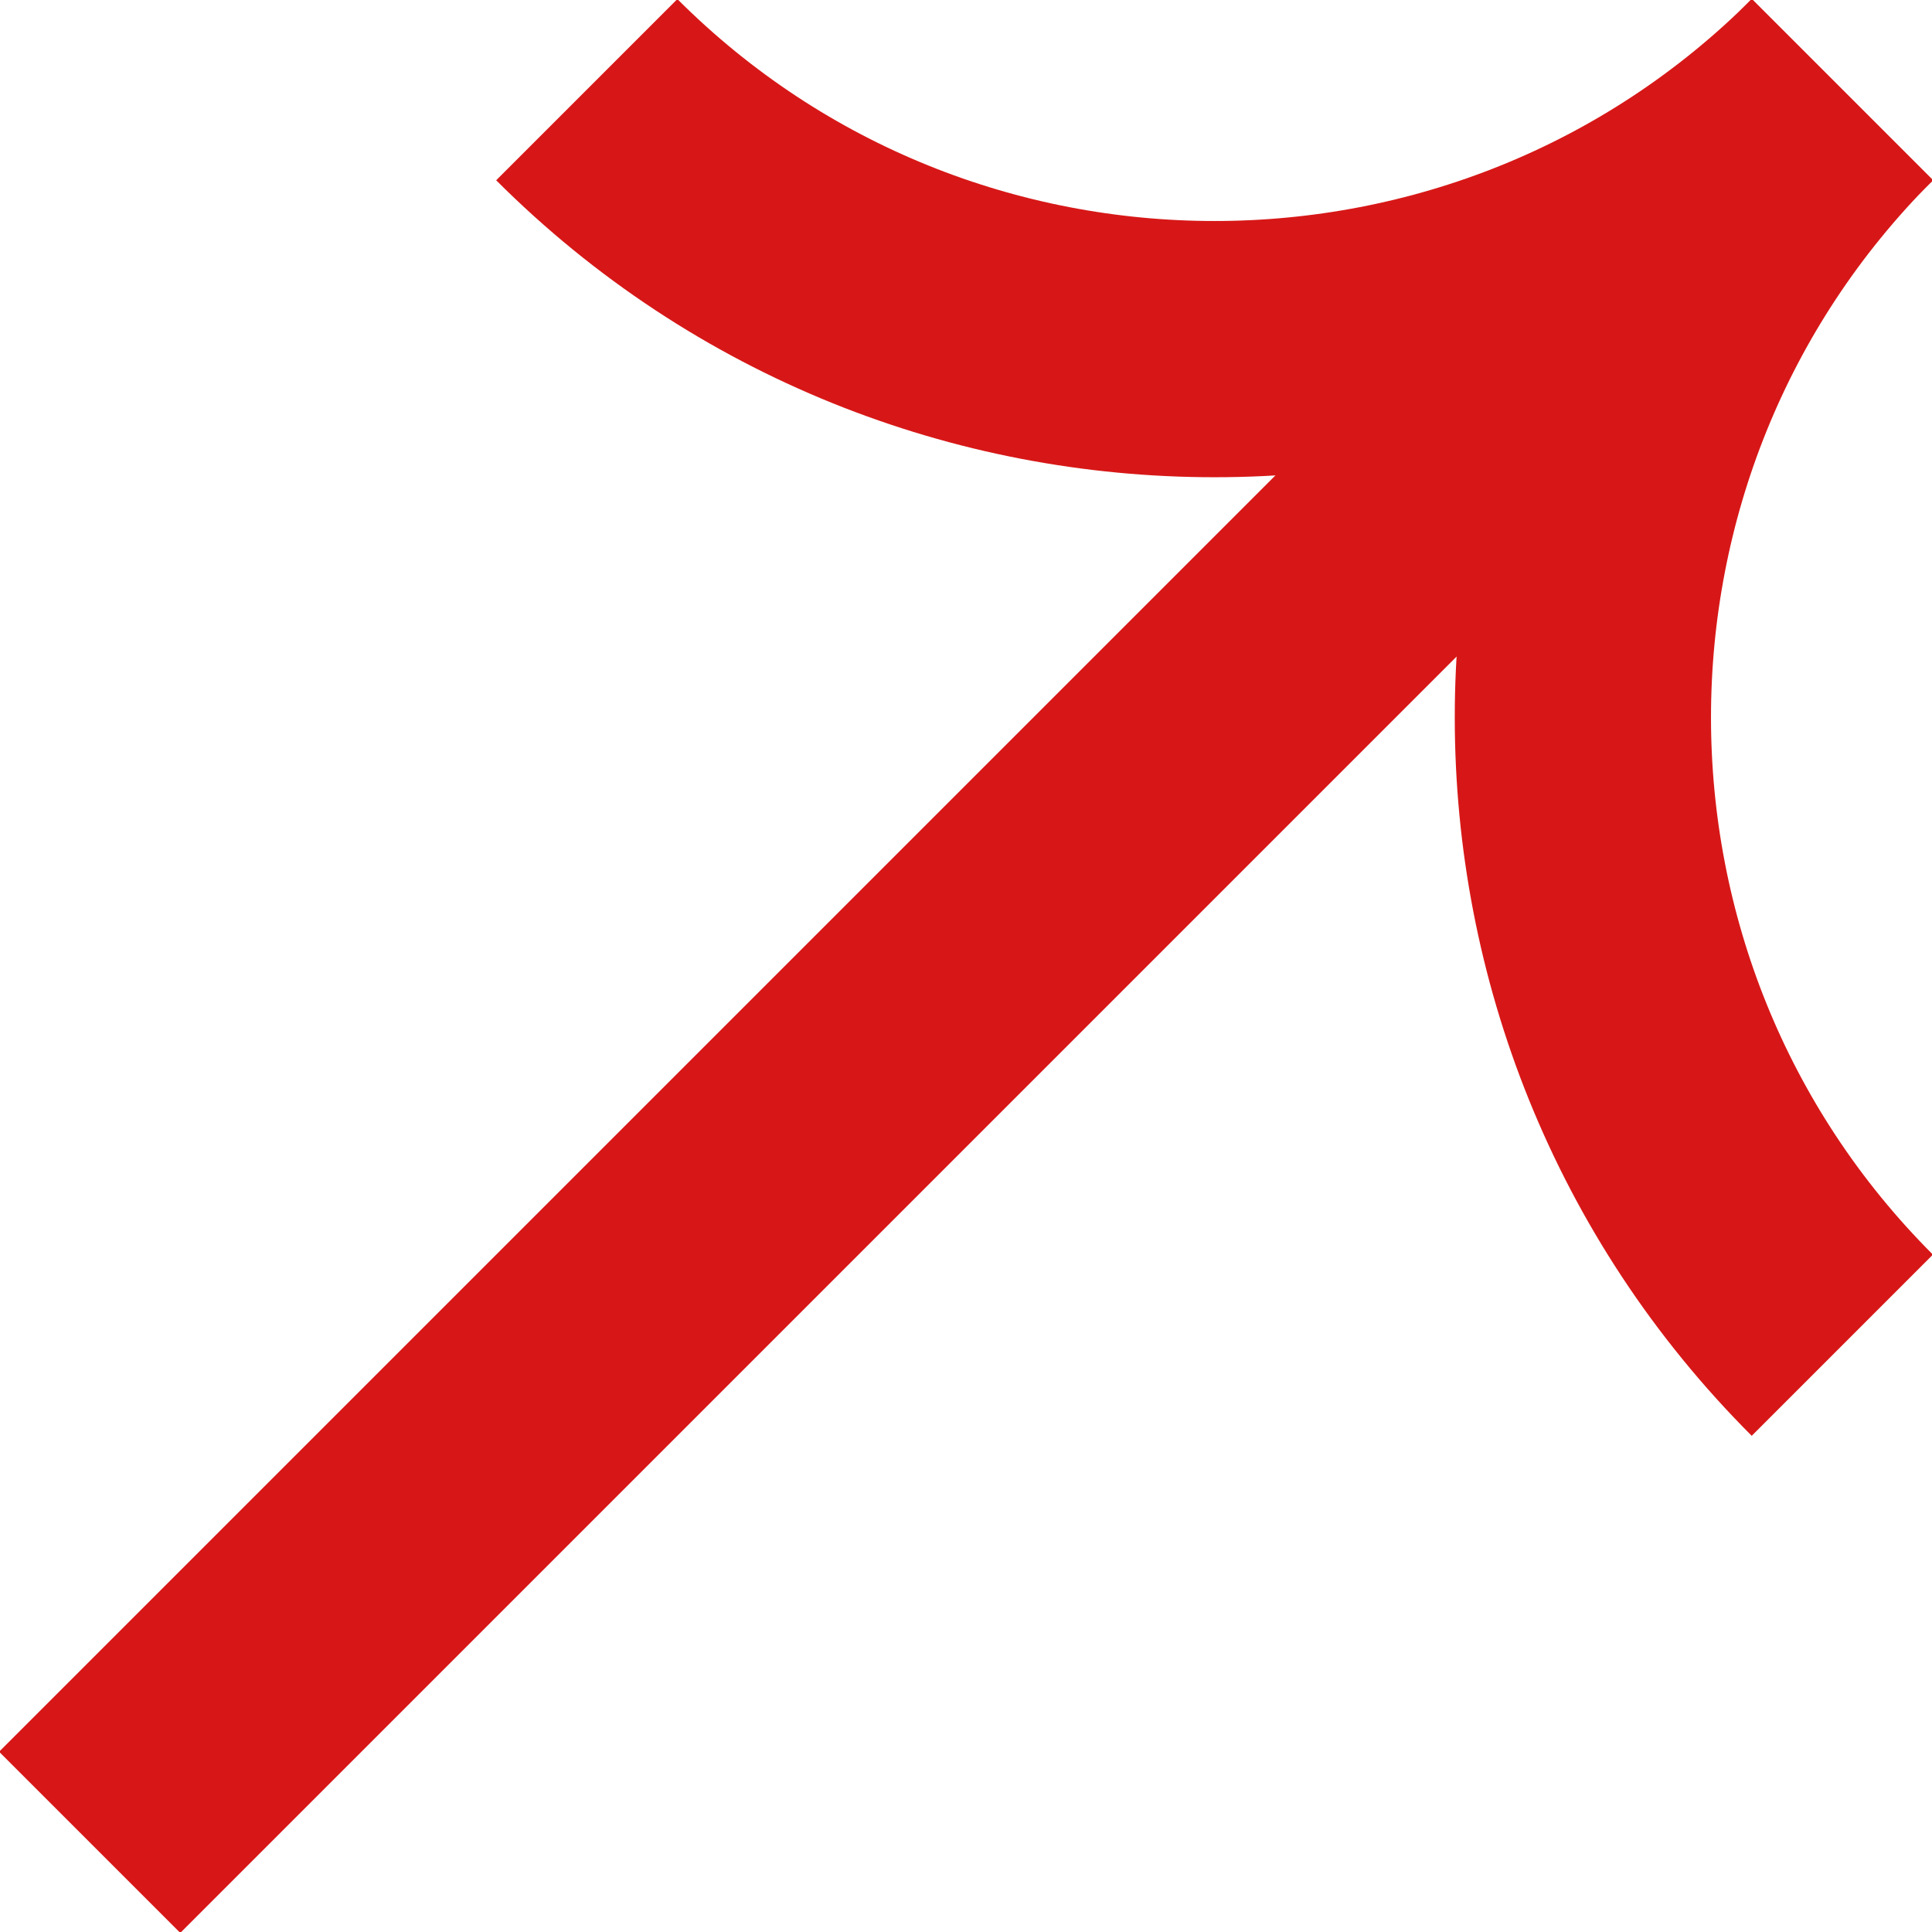
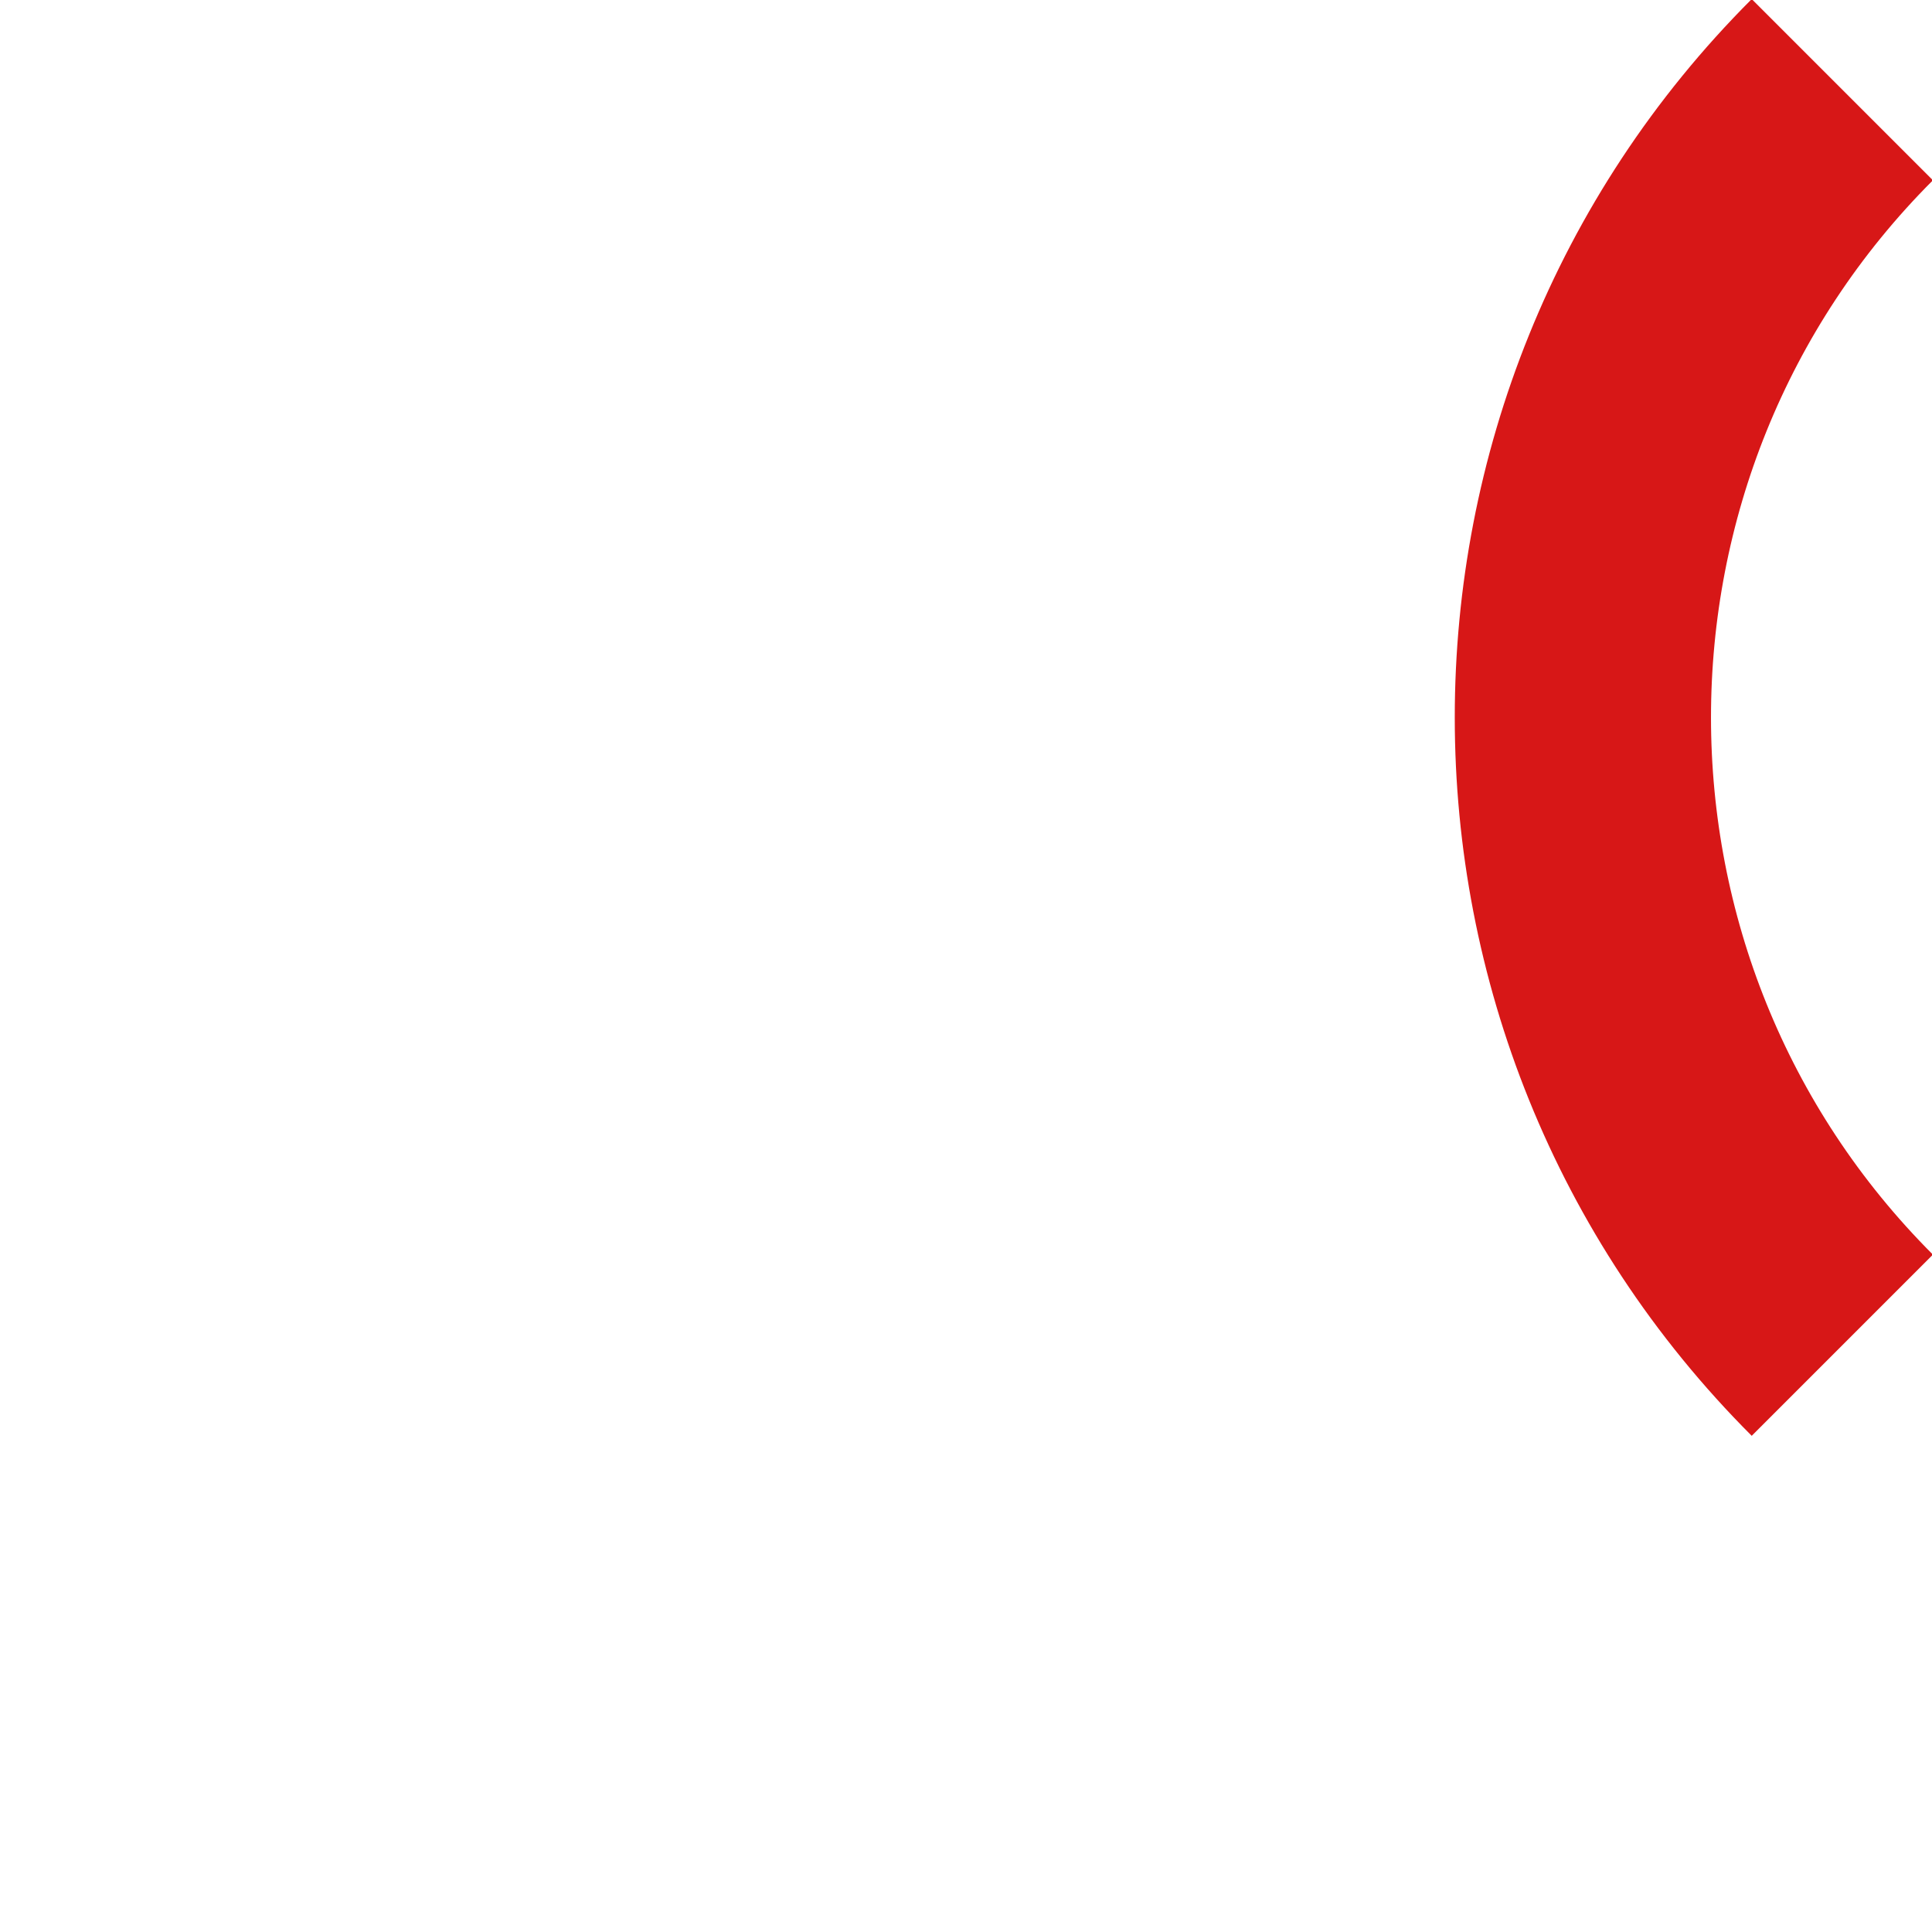
<svg xmlns="http://www.w3.org/2000/svg" id="_レイヤー_2" data-name="レイヤー 2" viewBox="0 0 7.54 7.54">
  <defs>
    <style>
      .cls-1 {
        fill: none;
        stroke: #d71717;
        stroke-miterlimit: 10;
      }
    </style>
  </defs>
  <g id="text">
    <g>
-       <line class="cls-1" x1="7.19" y1=".35" x2=".35" y2="7.19" />
-       <path class="cls-1" d="m7.19.35c-1.35,1.35-3.55,1.35-4.9,0" />
      <path class="cls-1" d="m7.19.35c-1.35,1.35-1.35,3.55,0,4.9" />
    </g>
  </g>
</svg>